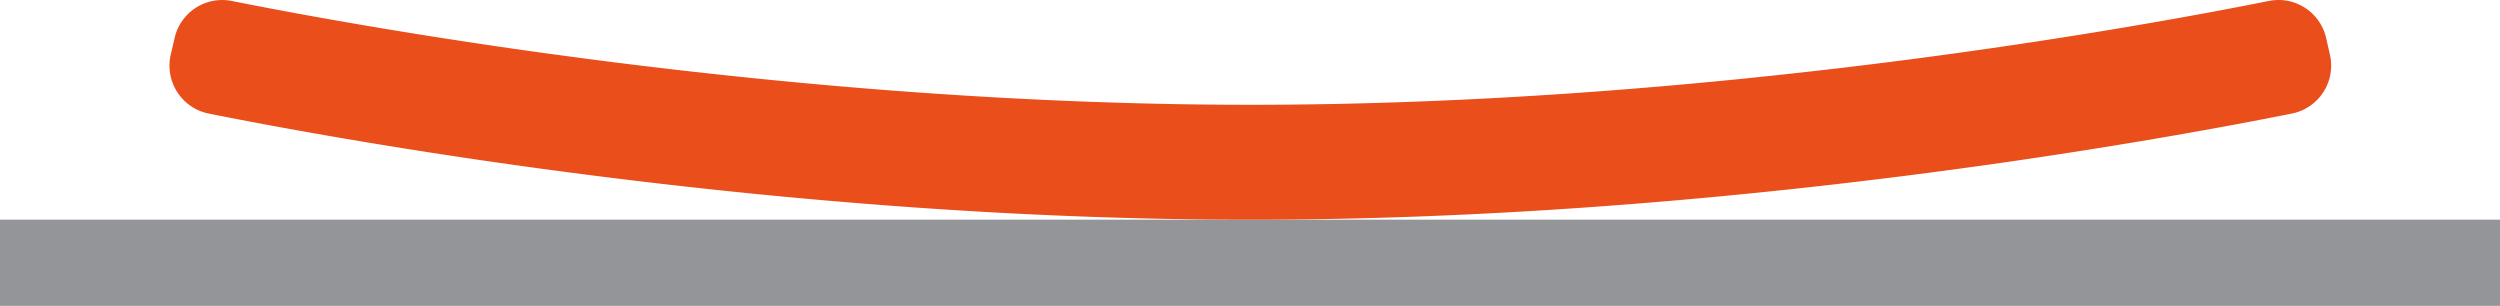
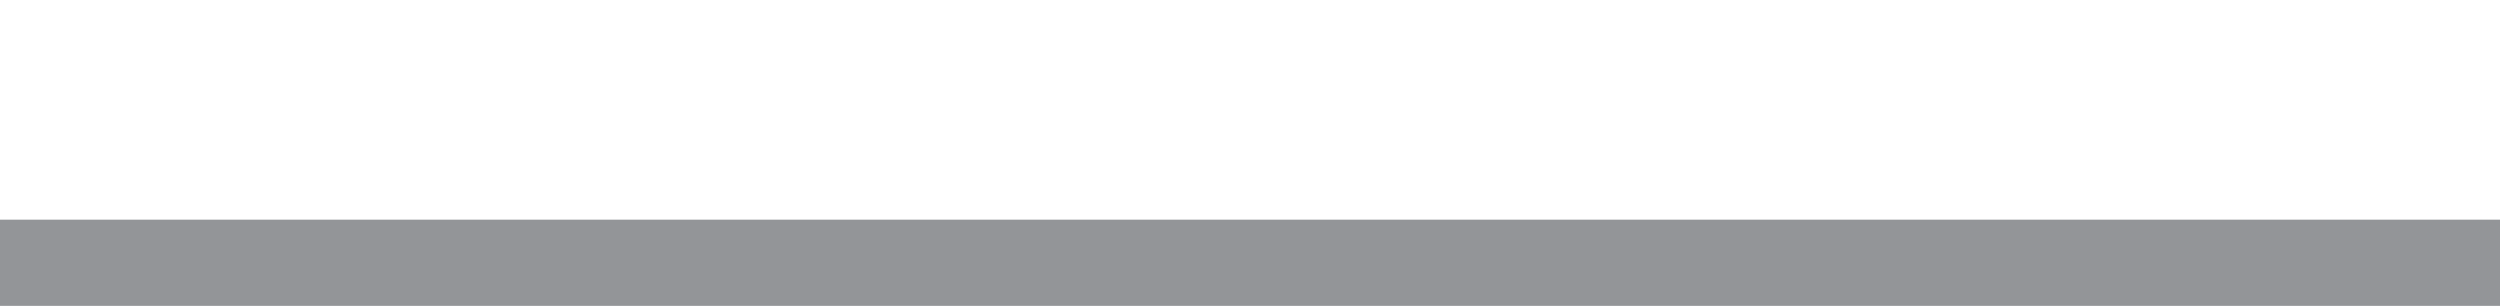
<svg xmlns="http://www.w3.org/2000/svg" viewBox="0 0 730.24 89.35">
  <defs>
    <style>.cls-1{fill:#939598;}.cls-2{fill:#e94e1b;}</style>
  </defs>
  <title>right - diahedral</title>
  <g id="Layer_2" data-name="Layer 2">
    <g id="Layer_1-2" data-name="Layer 1">
      <rect class="cls-1" y="64.17" width="730.24" height="25.17" />
-       <path class="cls-2" d="M365.38,64.17H365c-136.67,0-262.56-22.71-304.05-31A14.28,14.28,0,0,1,49.86,16L51,11.12A14.26,14.26,0,0,1,67.68.28c40.15,8,163.57,30.31,297.53,30.33S622.59,8.31,662.74.28a14.26,14.26,0,0,1,16.72,10.85l1.11,4.9a14.27,14.27,0,0,1-11.13,17.14c-41.49,8.3-167.38,31-304.06,31Z" />
    </g>
  </g>
</svg>